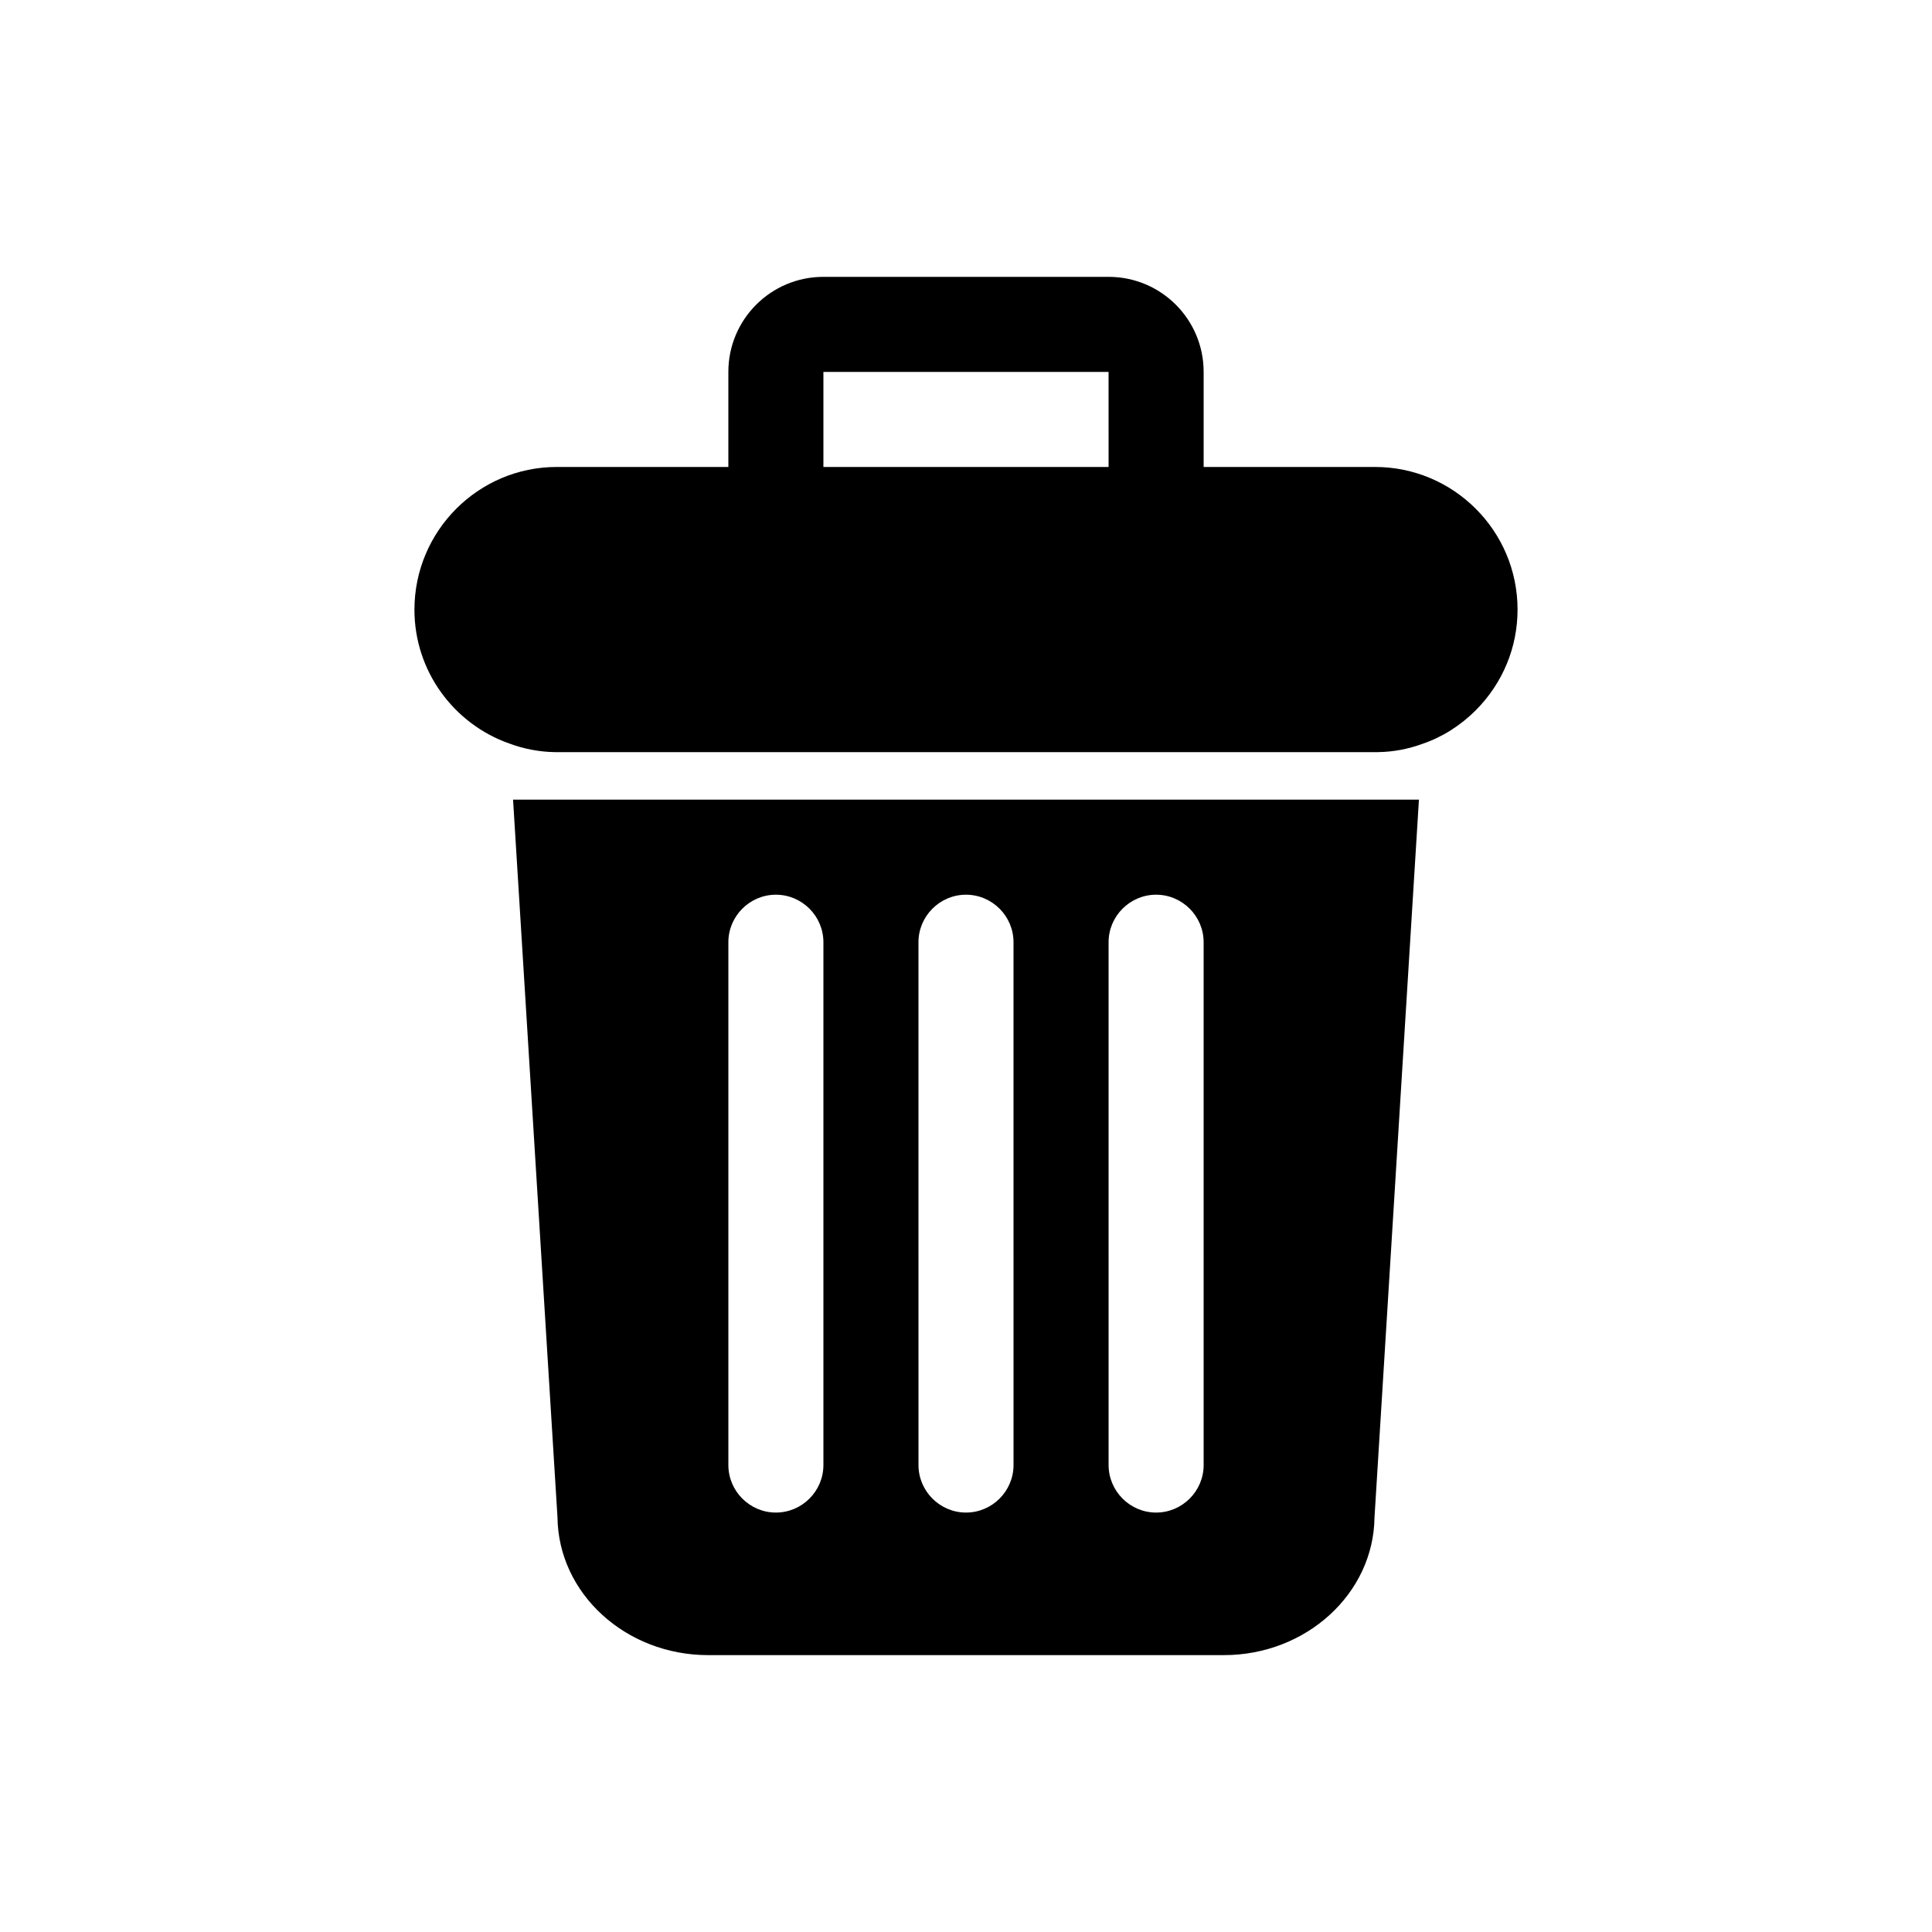
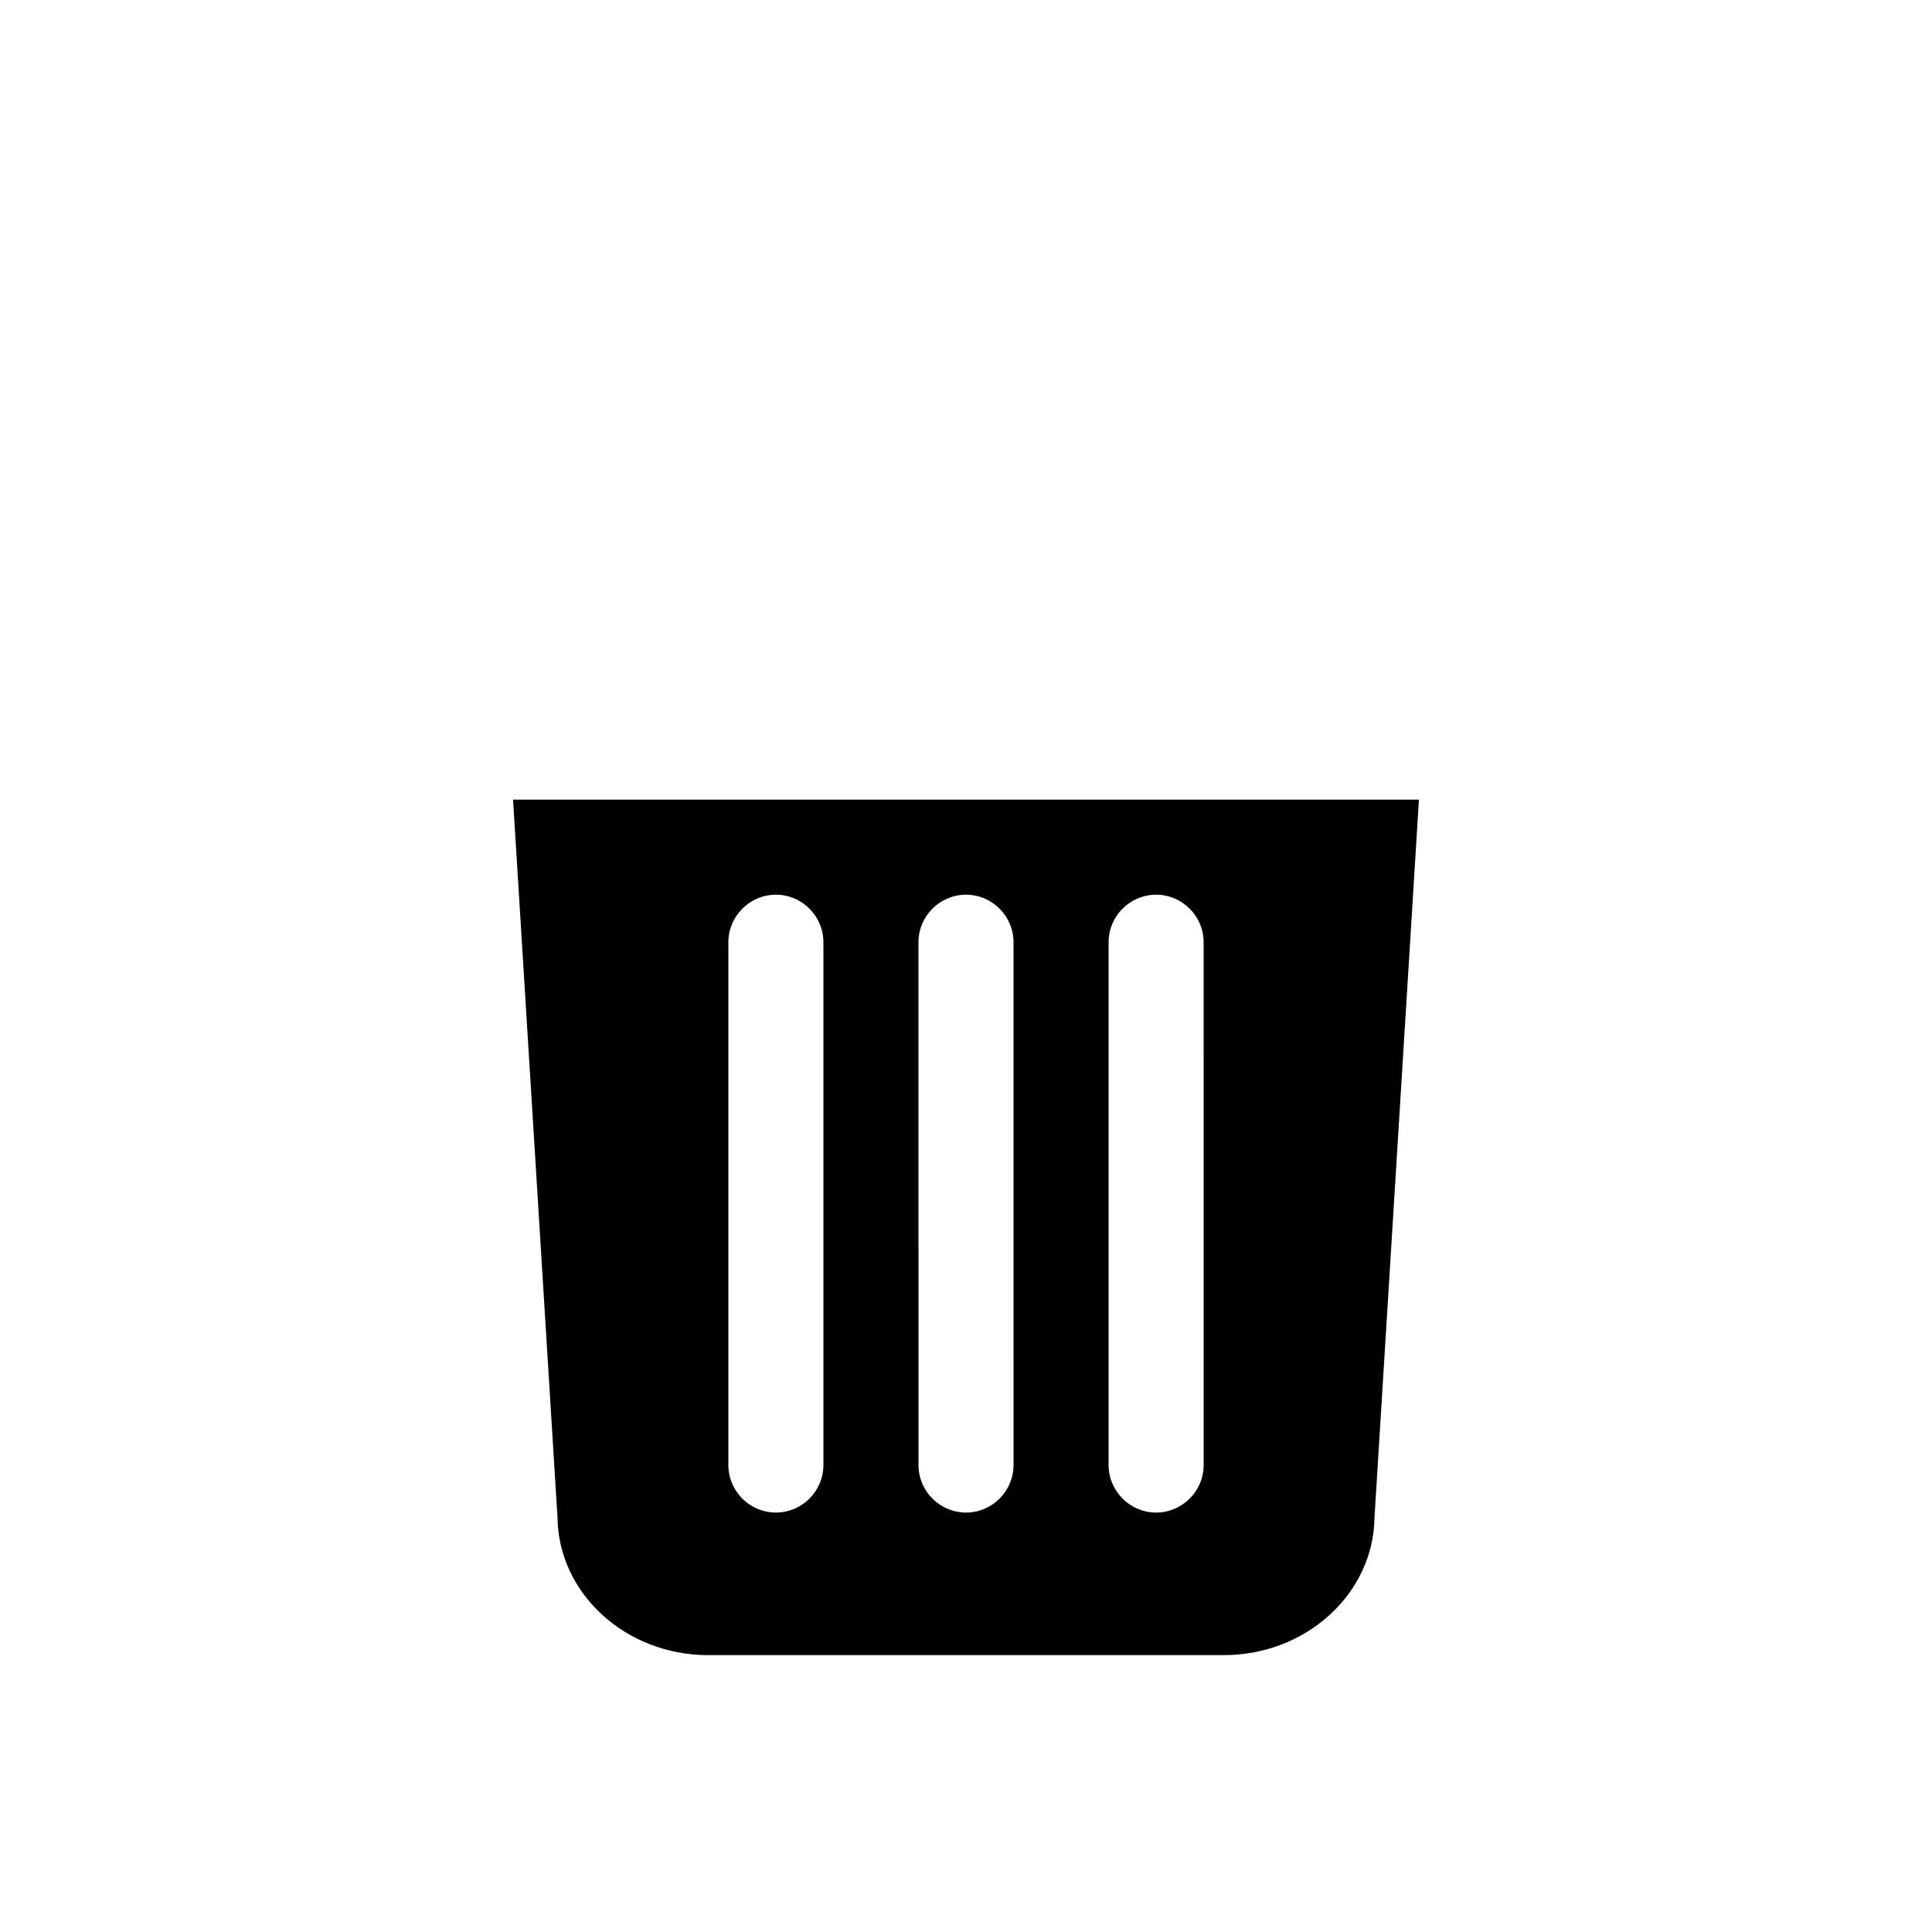
<svg xmlns="http://www.w3.org/2000/svg" fill="#000000" width="800px" height="800px" version="1.1" viewBox="144 144 512 512">
  <g>
    <path d="m305.22 355.91h-25.254l11.777 190.25c0.25 20.152 18.074 36.465 39.926 36.465h136.66c21.852 0 39.672-16.309 39.926-36.465l11.777-190.25zm56.992 176.34c0 6.93-5.668 12.594-12.594 12.594-6.93 0-12.594-5.668-12.594-12.594v-138.55c0-6.93 5.668-12.594 12.594-12.594 6.93 0 12.594 5.668 12.594 12.594zm50.383 0c0 6.93-5.668 12.594-12.594 12.594-6.93 0-12.594-5.668-12.594-12.594l-0.004-138.55c0-6.93 5.668-12.594 12.594-12.594 6.93 0 12.594 5.668 12.594 12.594zm50.383 0c0 6.93-5.668 12.594-12.594 12.594-6.93 0-12.594-5.668-12.594-12.594l-0.004-138.55c0-6.93 5.668-12.594 12.594-12.594 6.93 0 12.594 5.668 12.594 12.594z" />
-     <path d="m508.38 267.75h-45.402v-25.191c0-13.918-11.273-25.191-25.191-25.191h-75.574c-13.918 0-25.191 11.273-25.191 25.191v25.191h-45.469c-20.781 0-37.723 16.941-37.723 37.848 0 16.25 10.453 30.293 25.191 35.457 3.715 1.383 7.812 2.203 12.031 2.266h218.15c4.094-0.062 7.996-0.816 11.777-2.203 5.227-1.762 10.078-4.848 14.168-8.941 7.117-7.18 11.02-16.625 11.02-26.641 0.004-20.848-16.938-37.785-37.785-37.785zm-70.594 0h-75.574v-25.191h75.57z" />
  </g>
</svg>